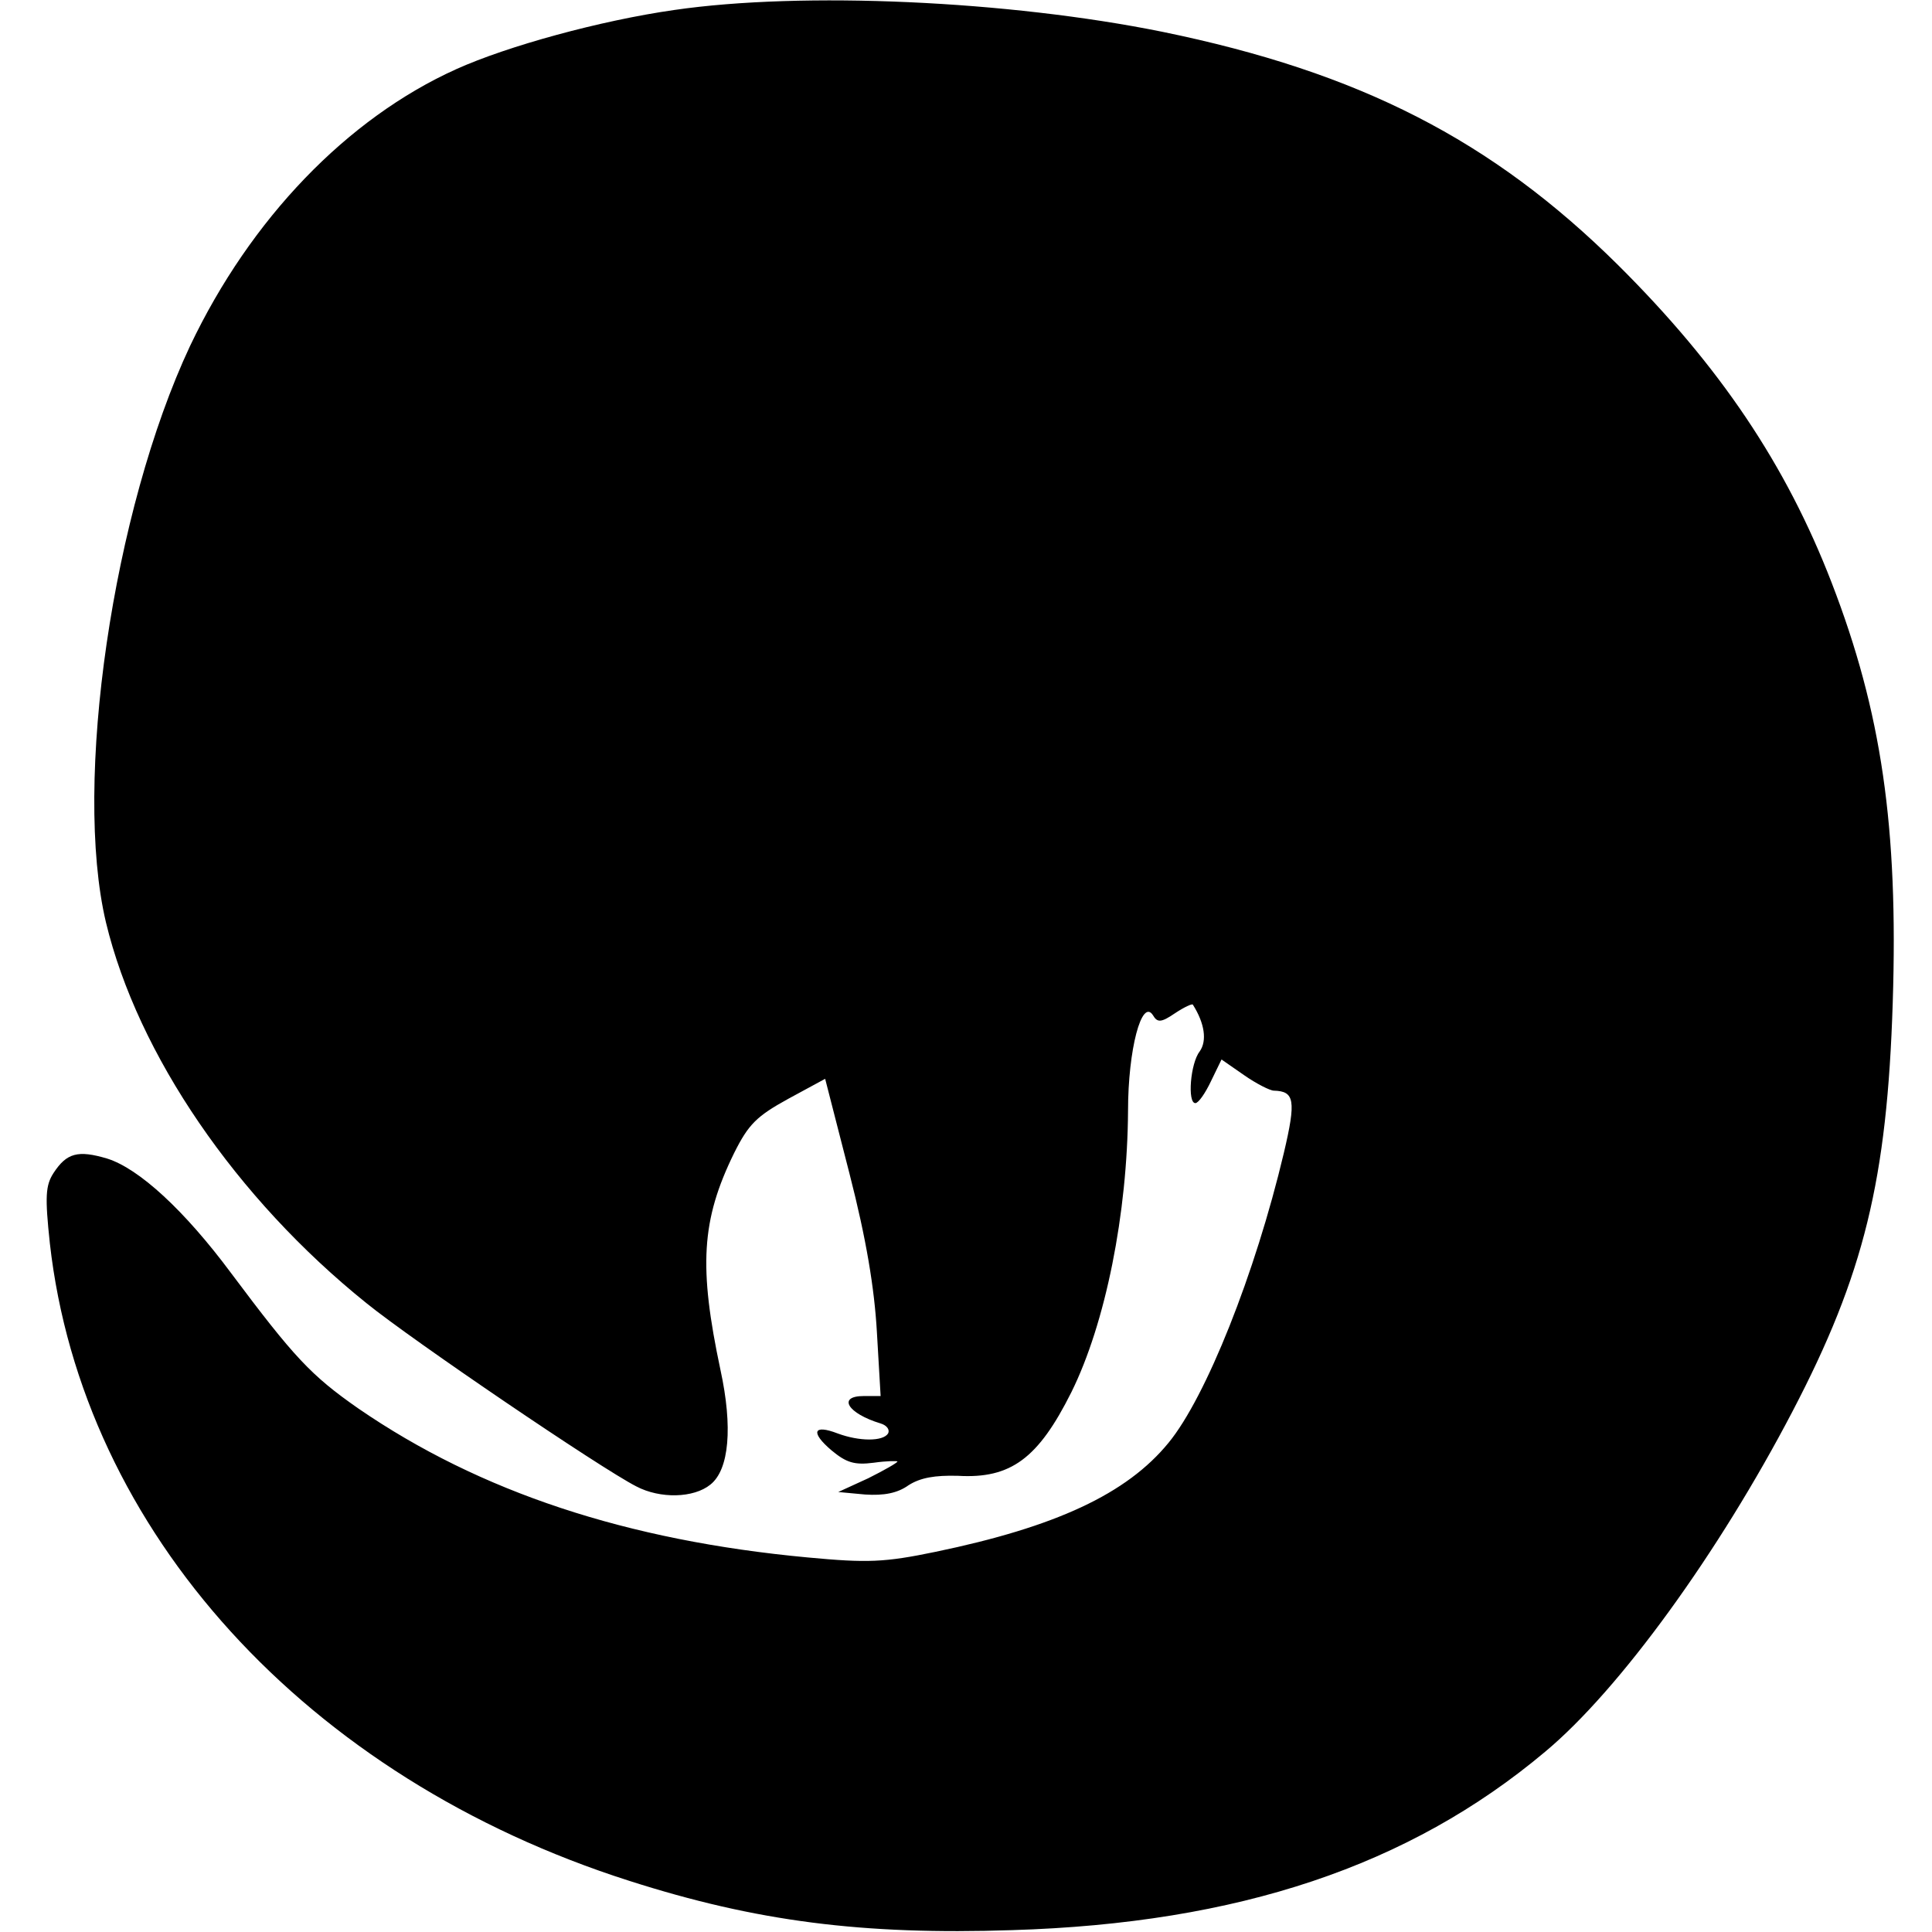
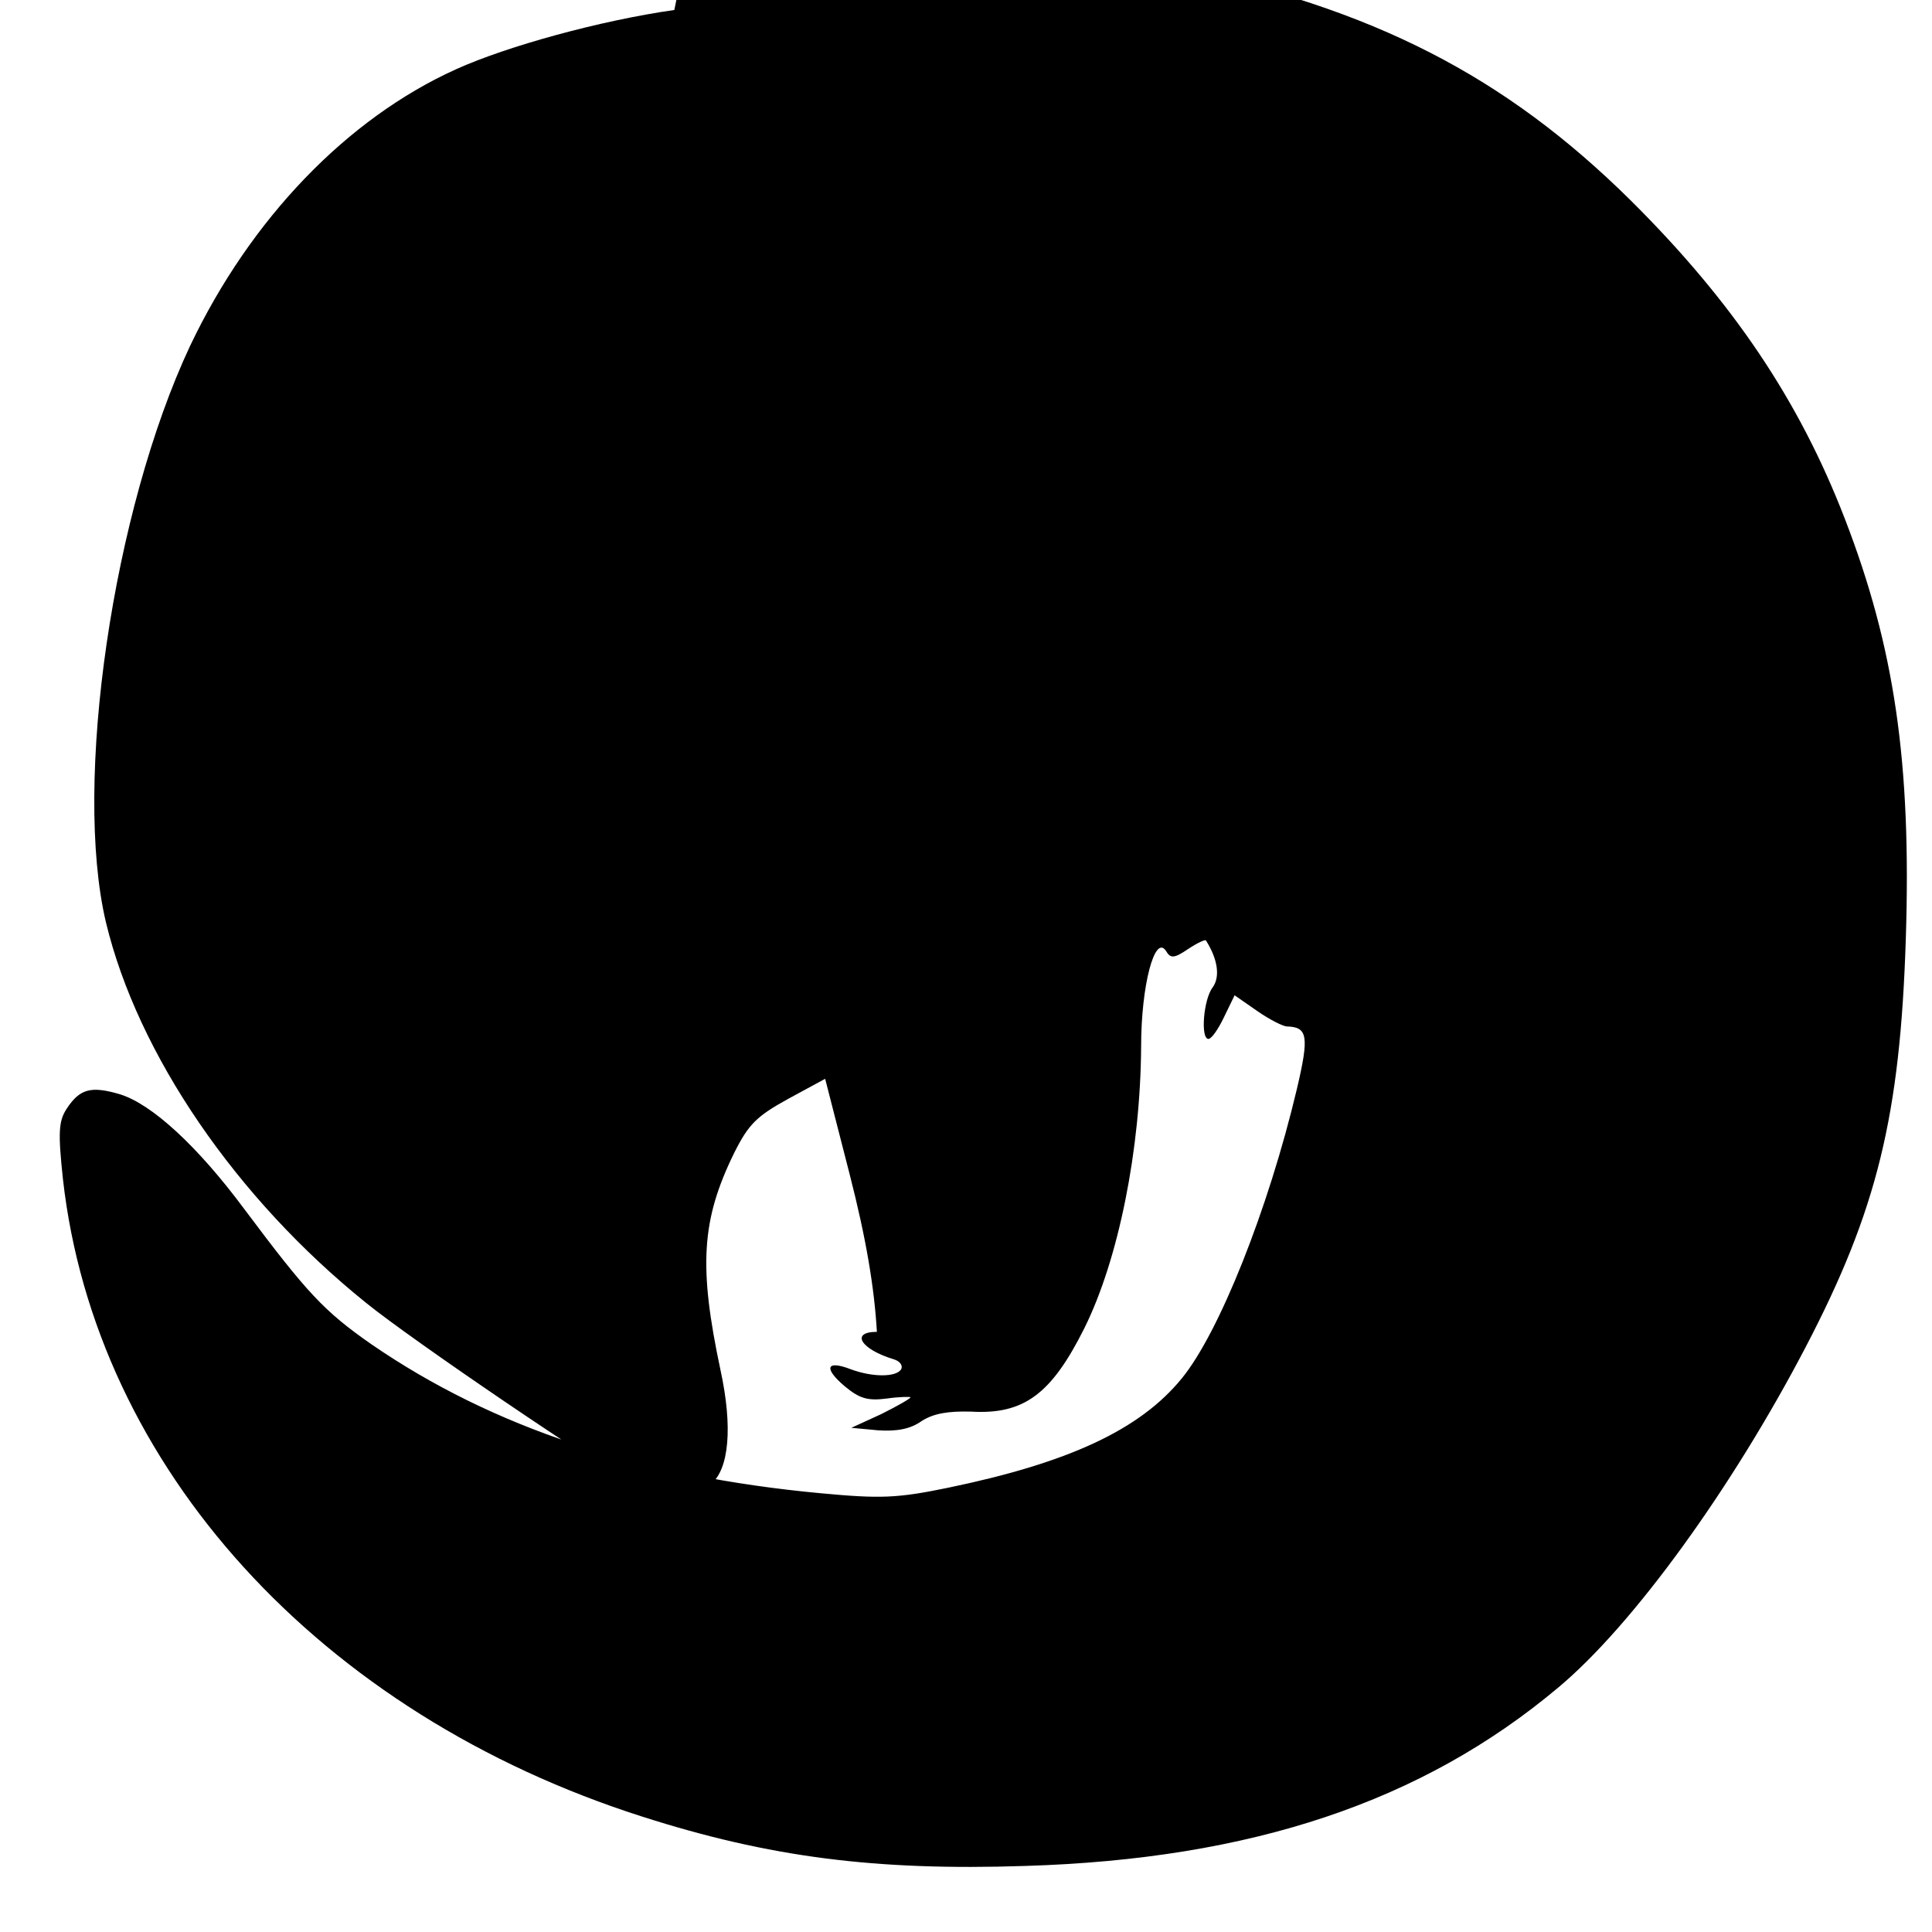
<svg xmlns="http://www.w3.org/2000/svg" version="1.0" width="310pt" height="310pt" viewBox="0 0 310 310" preserveAspectRatio="xMidYMid meet">
  <g transform="translate(0,310) scale(0.1,-0.1)" fill="#000000" stroke="none">
-     <path d="M1082 3084 c-119 -17 -268 -58 -350 -95 -175 -79 -330 -240 -427 -444 -124 -264 -188 -701 -135 -925 51 -212 209 -443 418 -611 74 -60 376 -265 433 -294 38 -20 92 -19 119 3 30 24 36 92 16 184 -35 165 -31 240 22 348 23 46 36 59 87 87 l59 32 39 -152 c27 -105 40 -184 44 -254 l6 -103 -27 0 c-43 0 -26 -28 27 -44 10 -3 15 -10 12 -16 -8 -13 -46 -13 -81 0 -39 15 -44 2 -10 -27 24 -20 37 -24 68 -20 21 3 38 3 38 2 0 -2 -21 -14 -47 -27 l-48 -22 43 -4 c30 -2 52 2 70 15 19 12 42 16 79 15 85 -5 129 28 182 134 55 111 90 287 91 452 0 98 22 181 40 153 7 -12 13 -12 35 3 15 10 28 16 29 14 19 -30 23 -58 11 -75 -15 -19 -20 -83 -7 -83 5 0 16 16 25 35 l17 35 36 -25 c20 -14 42 -25 48 -25 33 -1 36 -15 16 -100 -46 -194 -125 -392 -185 -465 -67 -82 -181 -135 -374 -175 -82 -17 -109 -18 -205 -9 -290 27 -526 105 -721 239 -76 53 -103 82 -204 217 -75 101 -148 168 -199 184 -47 14 -65 9 -86 -23 -13 -20 -14 -38 -6 -113 52 -462 412 -858 930 -1023 203 -65 374 -87 614 -79 363 11 637 103 855 286 120 100 279 320 397 546 115 220 152 372 161 656 9 282 -18 467 -98 674 -73 189 -179 347 -343 510 -202 200 -414 309 -731 374 -247 50 -577 65 -783 35z" />
+     <path d="M1082 3084 c-119 -17 -268 -58 -350 -95 -175 -79 -330 -240 -427 -444 -124 -264 -188 -701 -135 -925 51 -212 209 -443 418 -611 74 -60 376 -265 433 -294 38 -20 92 -19 119 3 30 24 36 92 16 184 -35 165 -31 240 22 348 23 46 36 59 87 87 l59 32 39 -152 c27 -105 40 -184 44 -254 c-43 0 -26 -28 27 -44 10 -3 15 -10 12 -16 -8 -13 -46 -13 -81 0 -39 15 -44 2 -10 -27 24 -20 37 -24 68 -20 21 3 38 3 38 2 0 -2 -21 -14 -47 -27 l-48 -22 43 -4 c30 -2 52 2 70 15 19 12 42 16 79 15 85 -5 129 28 182 134 55 111 90 287 91 452 0 98 22 181 40 153 7 -12 13 -12 35 3 15 10 28 16 29 14 19 -30 23 -58 11 -75 -15 -19 -20 -83 -7 -83 5 0 16 16 25 35 l17 35 36 -25 c20 -14 42 -25 48 -25 33 -1 36 -15 16 -100 -46 -194 -125 -392 -185 -465 -67 -82 -181 -135 -374 -175 -82 -17 -109 -18 -205 -9 -290 27 -526 105 -721 239 -76 53 -103 82 -204 217 -75 101 -148 168 -199 184 -47 14 -65 9 -86 -23 -13 -20 -14 -38 -6 -113 52 -462 412 -858 930 -1023 203 -65 374 -87 614 -79 363 11 637 103 855 286 120 100 279 320 397 546 115 220 152 372 161 656 9 282 -18 467 -98 674 -73 189 -179 347 -343 510 -202 200 -414 309 -731 374 -247 50 -577 65 -783 35z" />
  </g>
</svg>